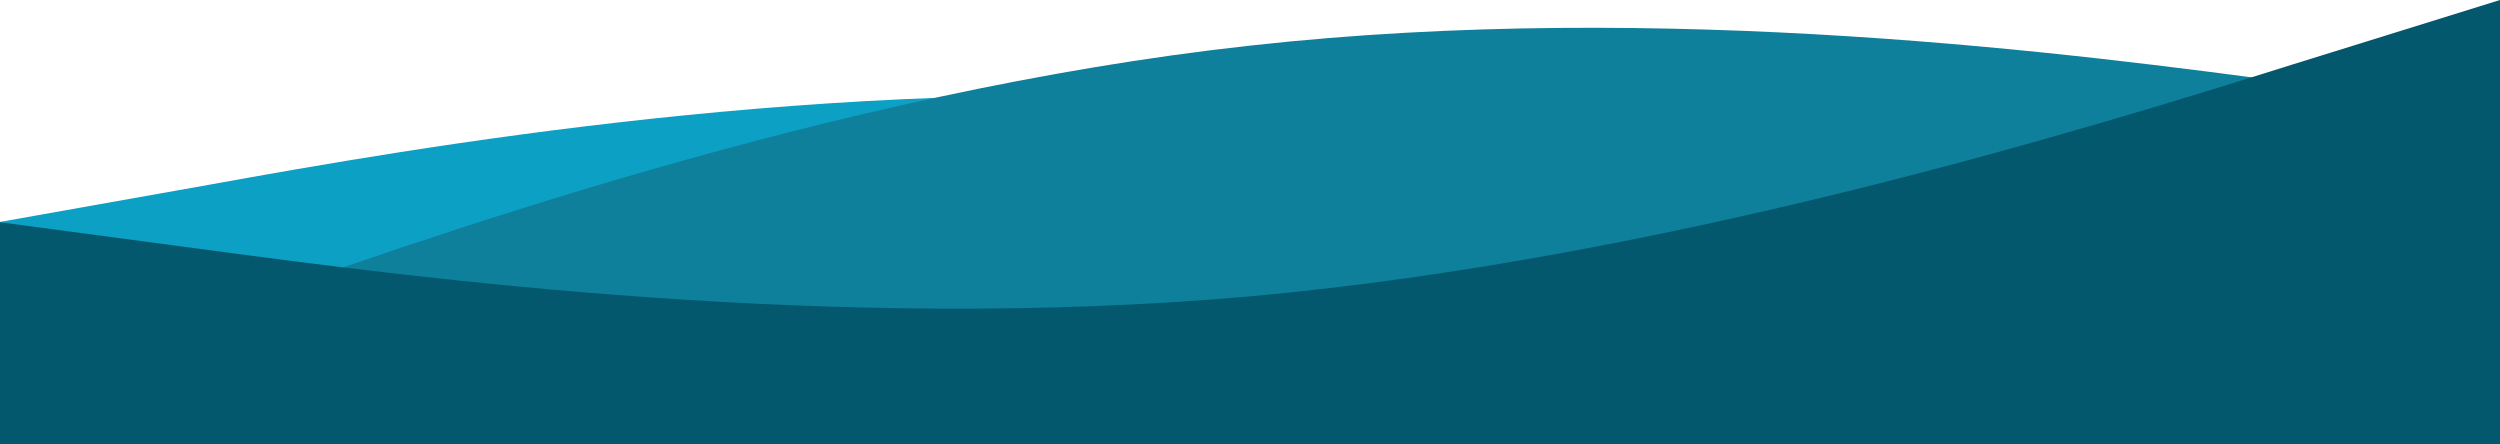
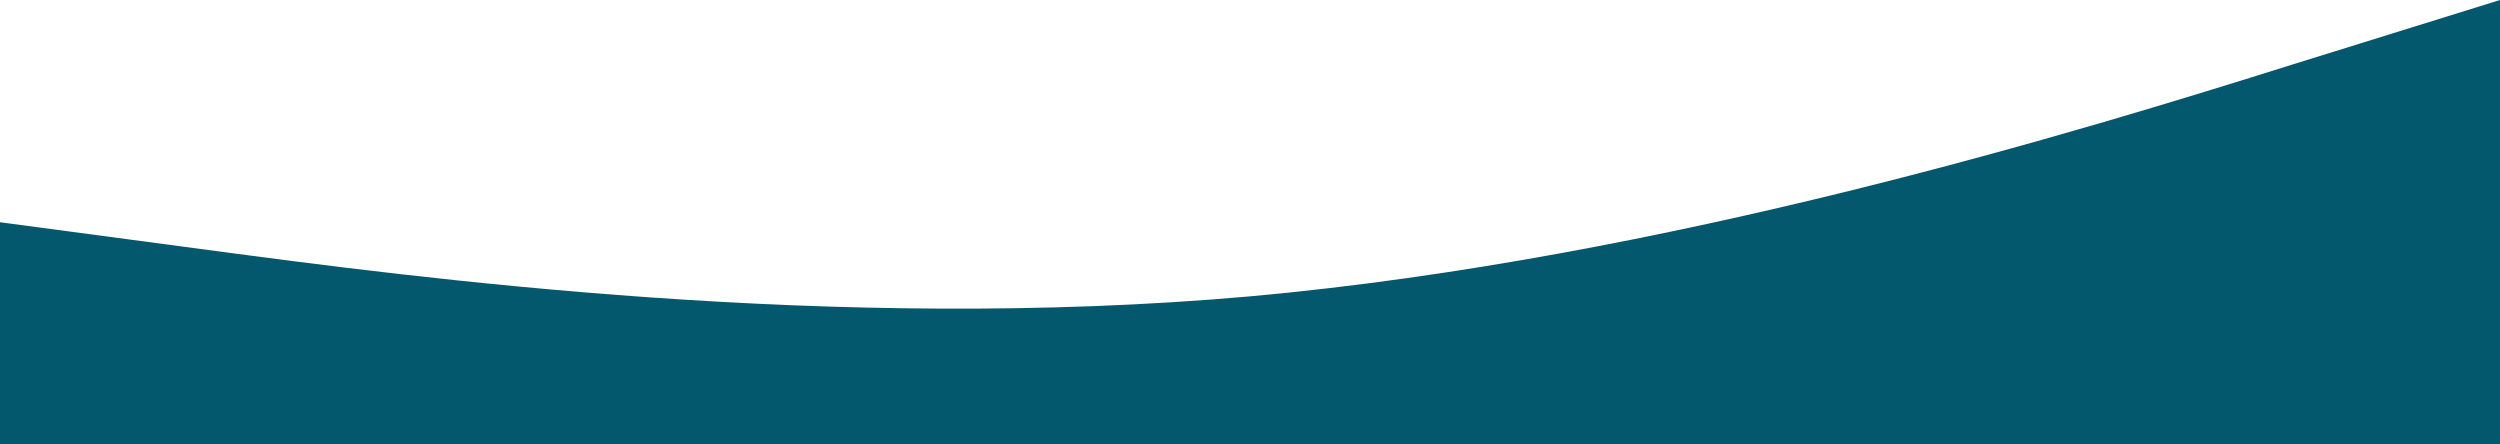
<svg xmlns="http://www.w3.org/2000/svg" width="1440" height="256" viewBox="0 0 1440 256" fill="none">
-   <path d="M0 127.83L120 106.502C240 84.773 480 42.718 720 58.438C960 74.76 1200 148.858 1320 186.608L1440 223.958V256H1320C1200 256 960 256 720 256C480 256 240 256 120 256H0V127.83Z" fill="#0DA0C5" />
-   <path d="M0 223.942L120 181.164C240 138.787 480 52.63 720 26.282C960 -0.466 1200 31.592 1320 47.621L1440 63.65V256H1320C1200 256 960 256 720 256C480 256 240 256 120 256H0V223.942Z" fill="#0F809C" />
  <path d="M0 128L120 144C240 160 480 192 720 170.7C960 149 1200 75 1320 37.3L1440 0V256H1320C1200 256 960 256 720 256C480 256 240 256 120 256H0V128Z" fill="#04586D" />
</svg>